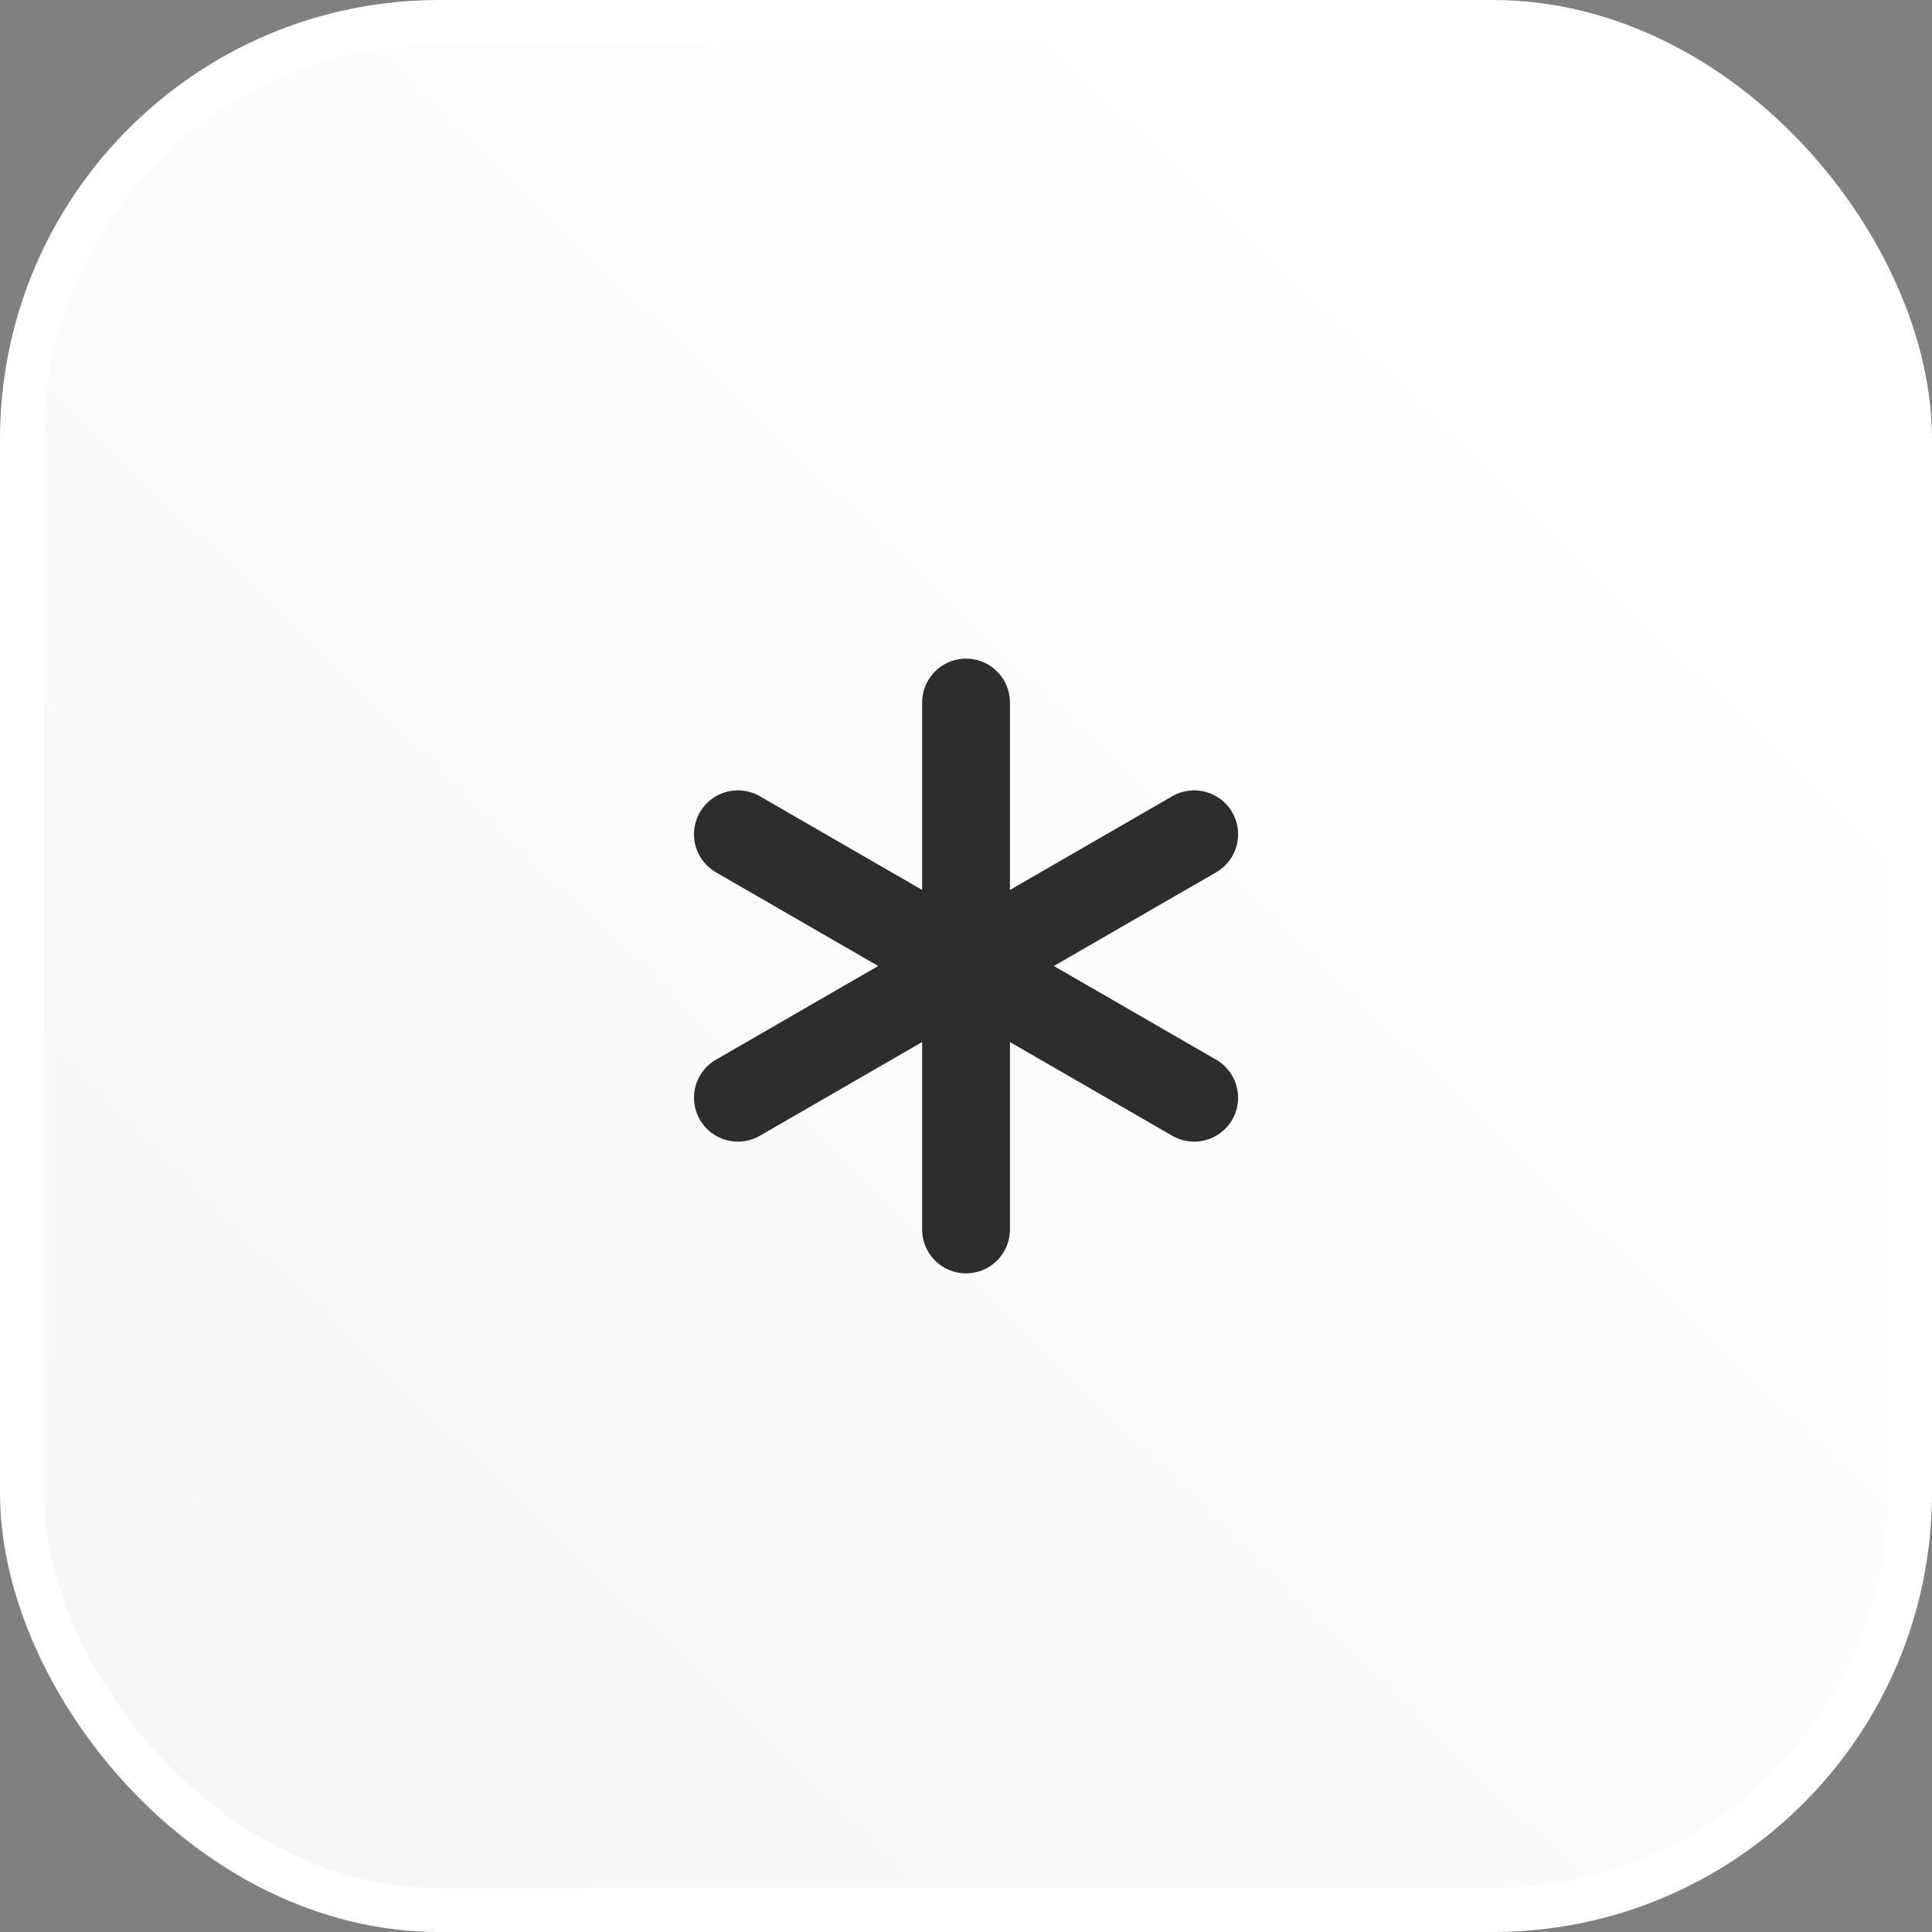
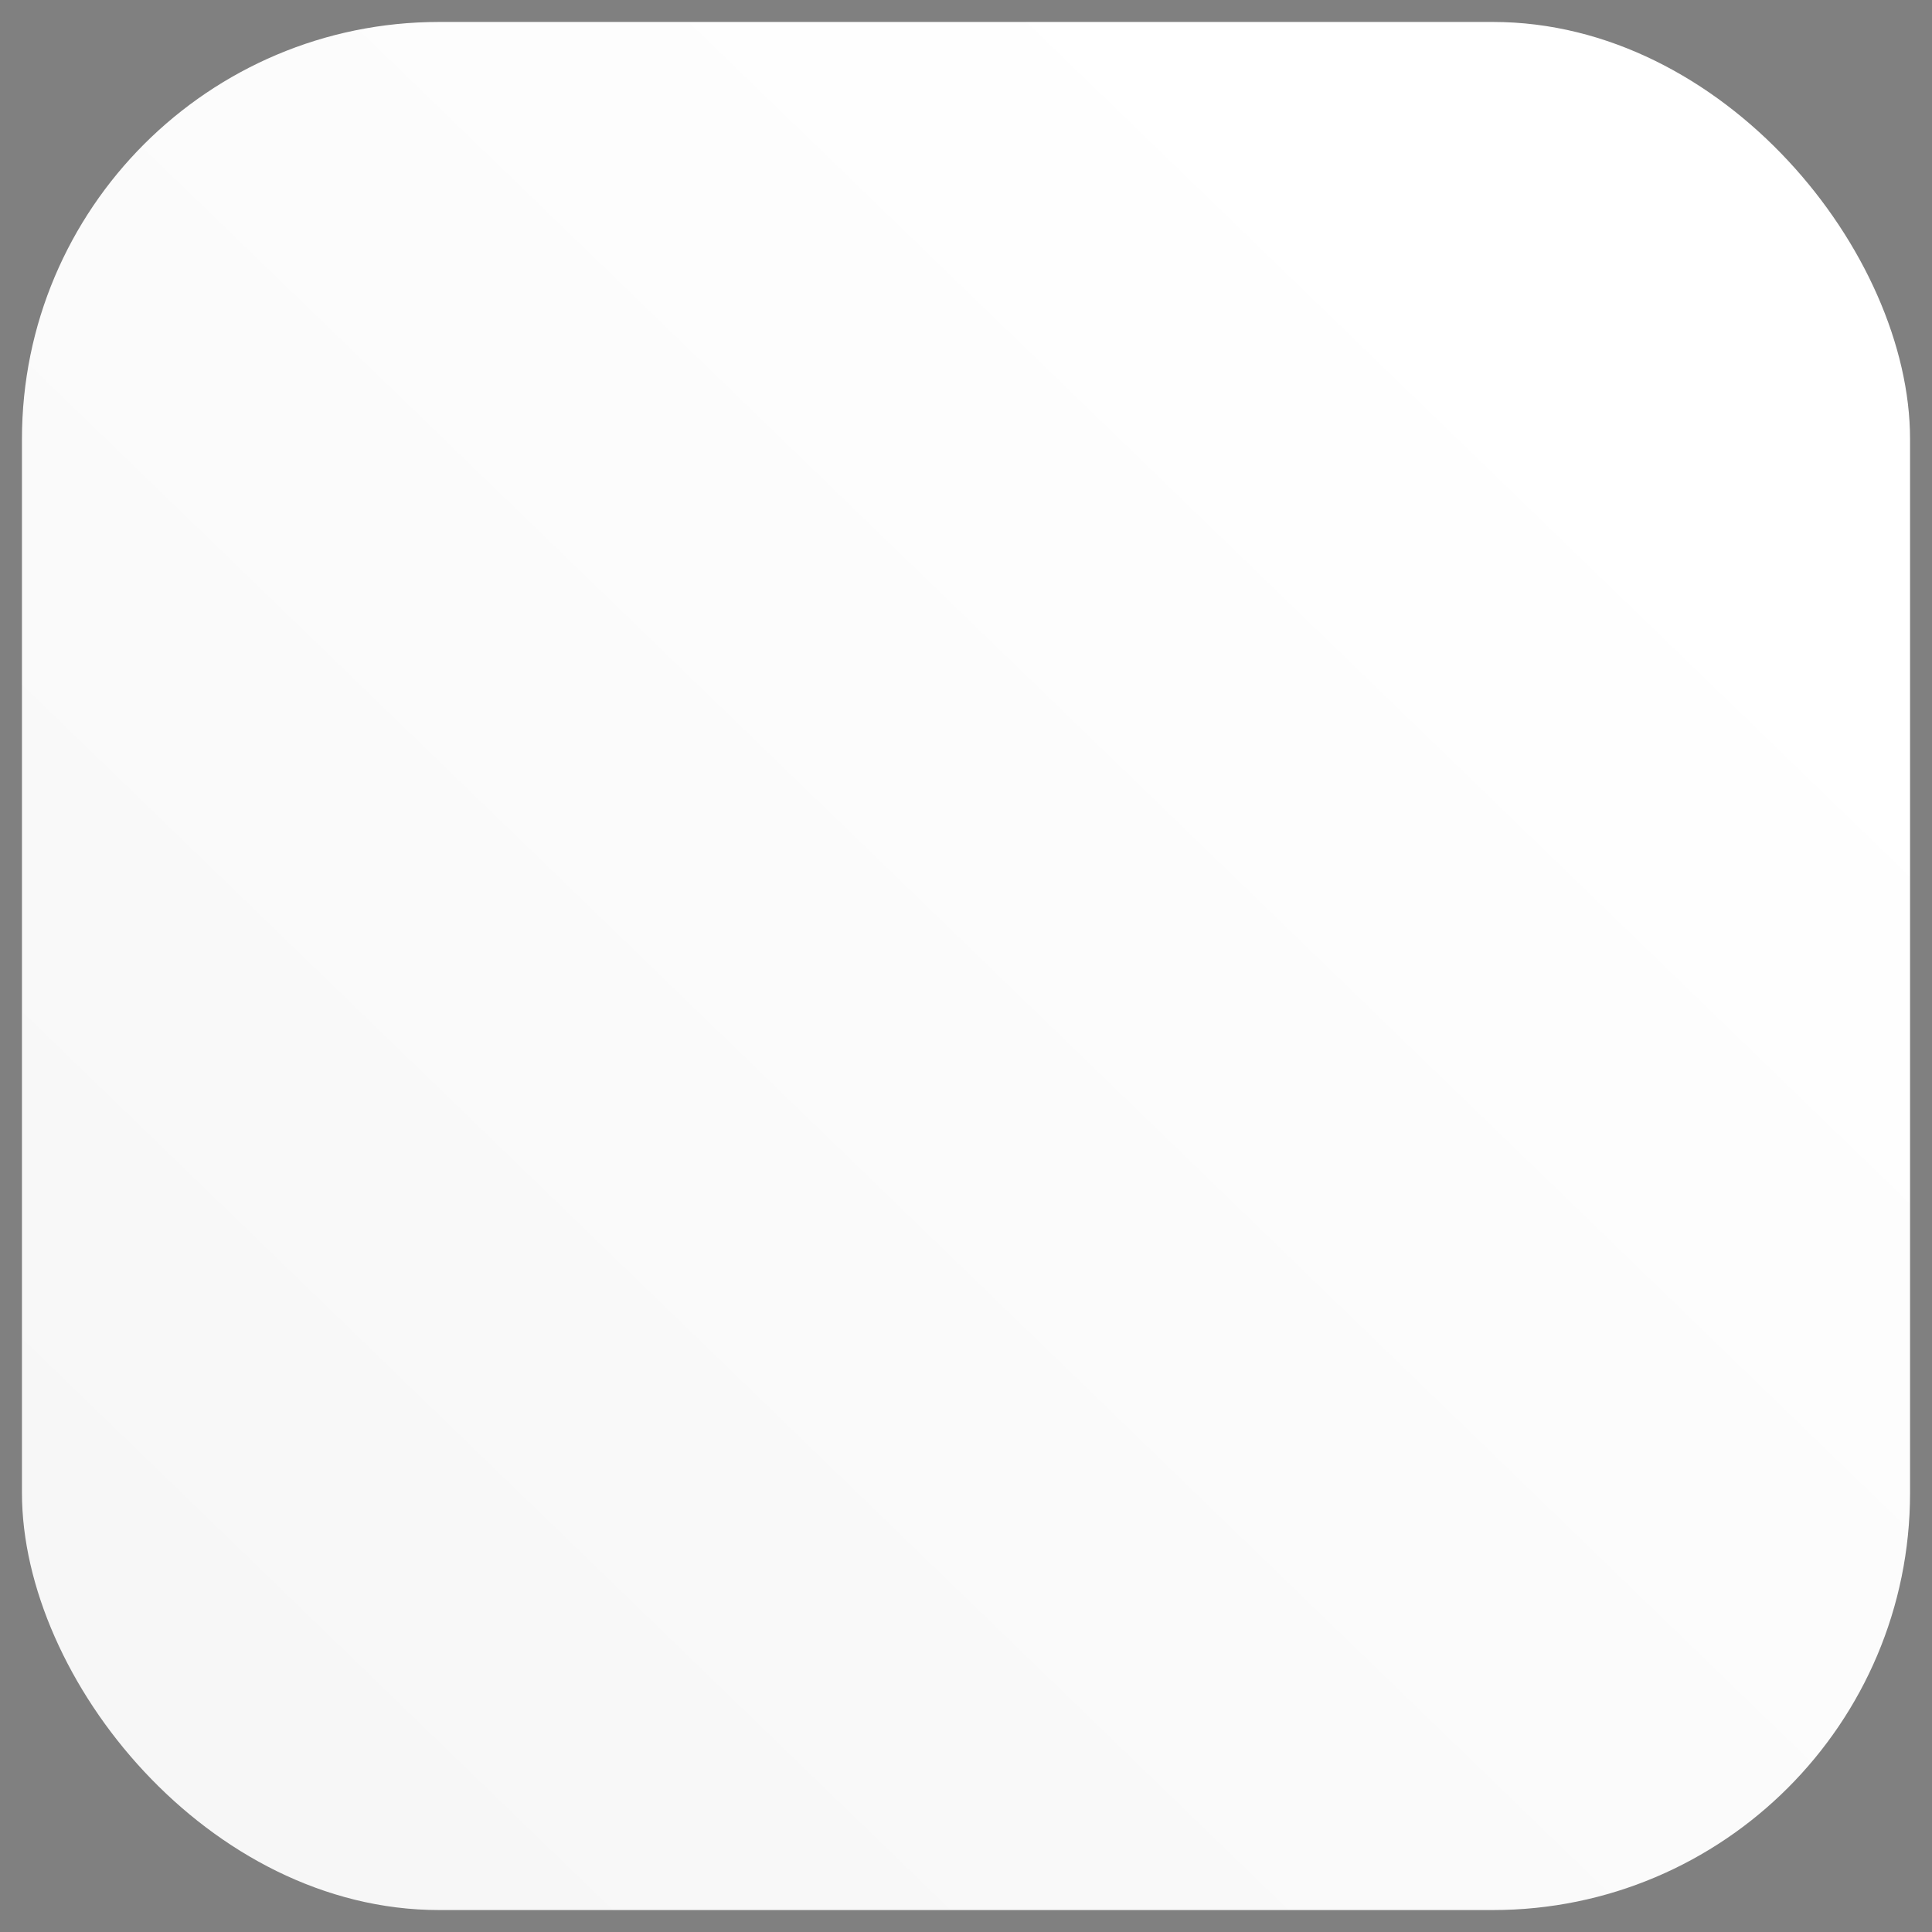
<svg xmlns="http://www.w3.org/2000/svg" width="44" height="44" viewBox="0 0 44 44" fill="none">
  <rect x="0" y="0" width="44" height="44" fill="#808080" stroke="none" />
  <rect x="0.5" y="0.5" width="43" height="43" rx="9.5" fill="url(#paint0_linear_5988_20699)" />
-   <rect x="0.5" y="0.5" width="43" height="43" rx="9.5" stroke="white" />
-   <path d="M22.001 16V28M27.197 19L16.805 25M16.805 19L27.197 25" stroke="#2D2D2D" stroke-width="2" stroke-linecap="round" stroke-linejoin="round" />
  <defs>
    <linearGradient id="paint0_linear_5988_20699" x1="36" y1="9" x2="-23.5" y2="70.5" gradientUnits="userSpaceOnUse">
      <stop stop-color="white" />
      <stop offset="1" stop-color="#EFEFEF" />
    </linearGradient>
  </defs>
</svg>